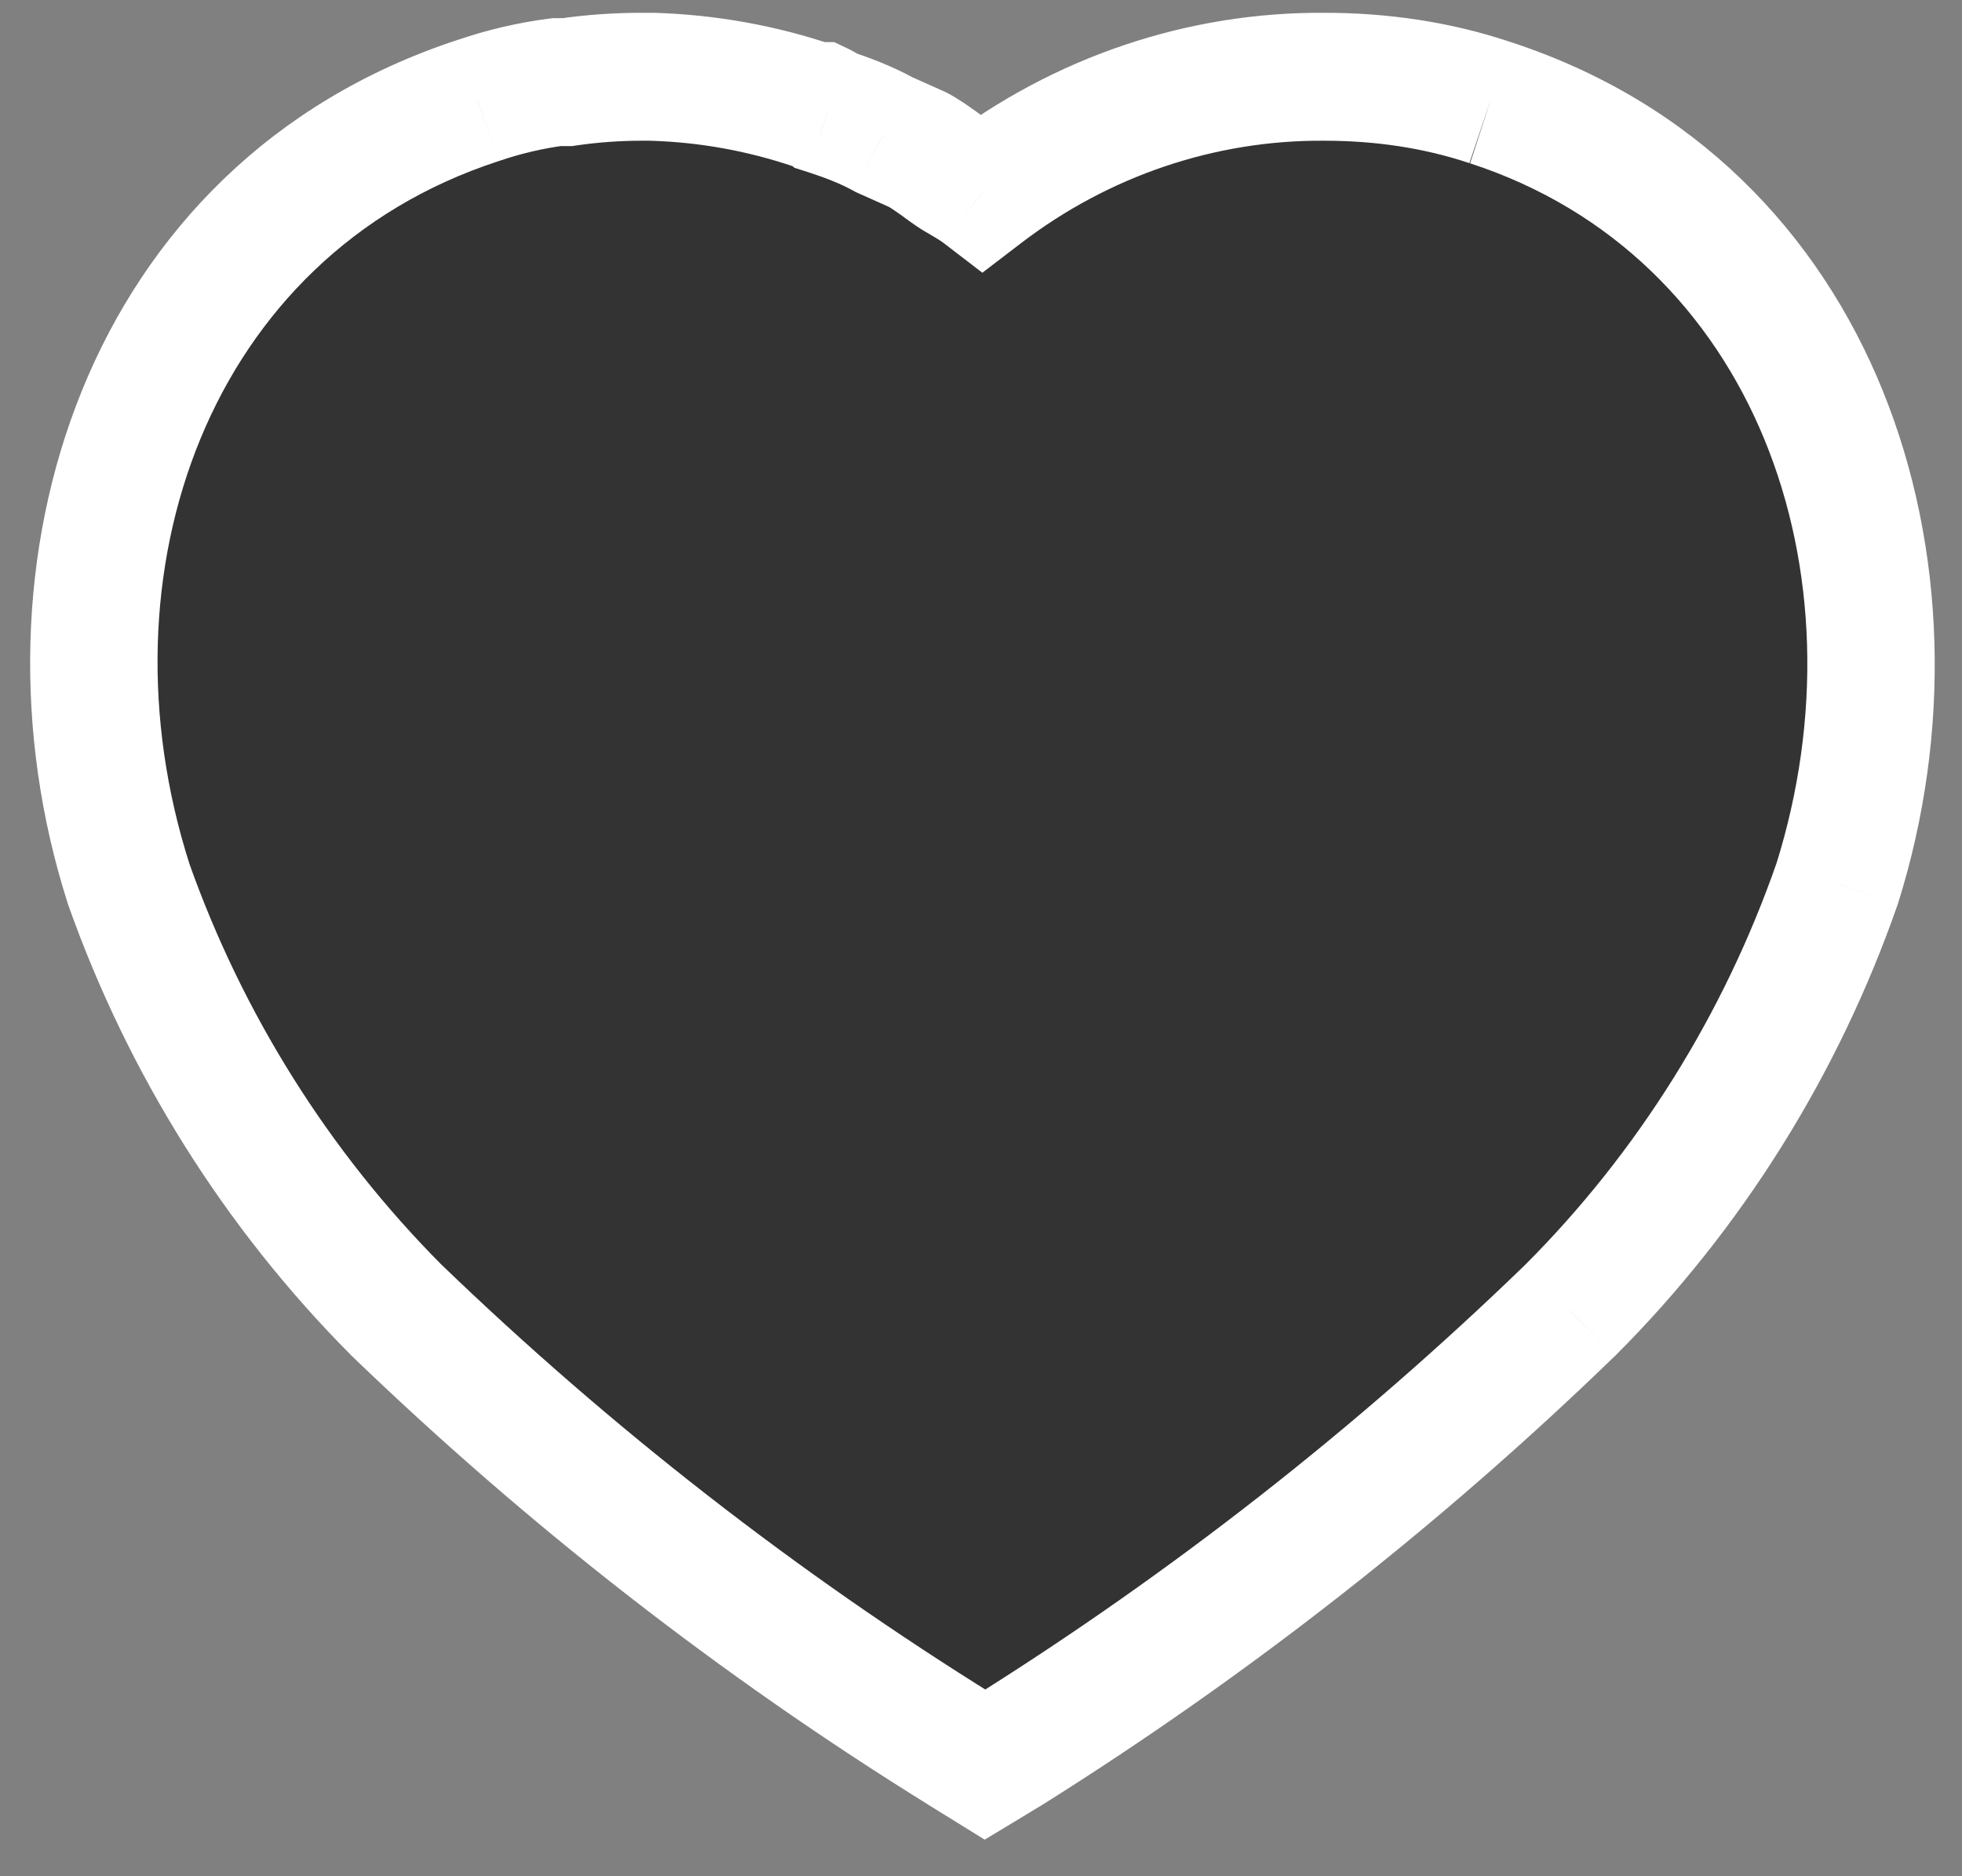
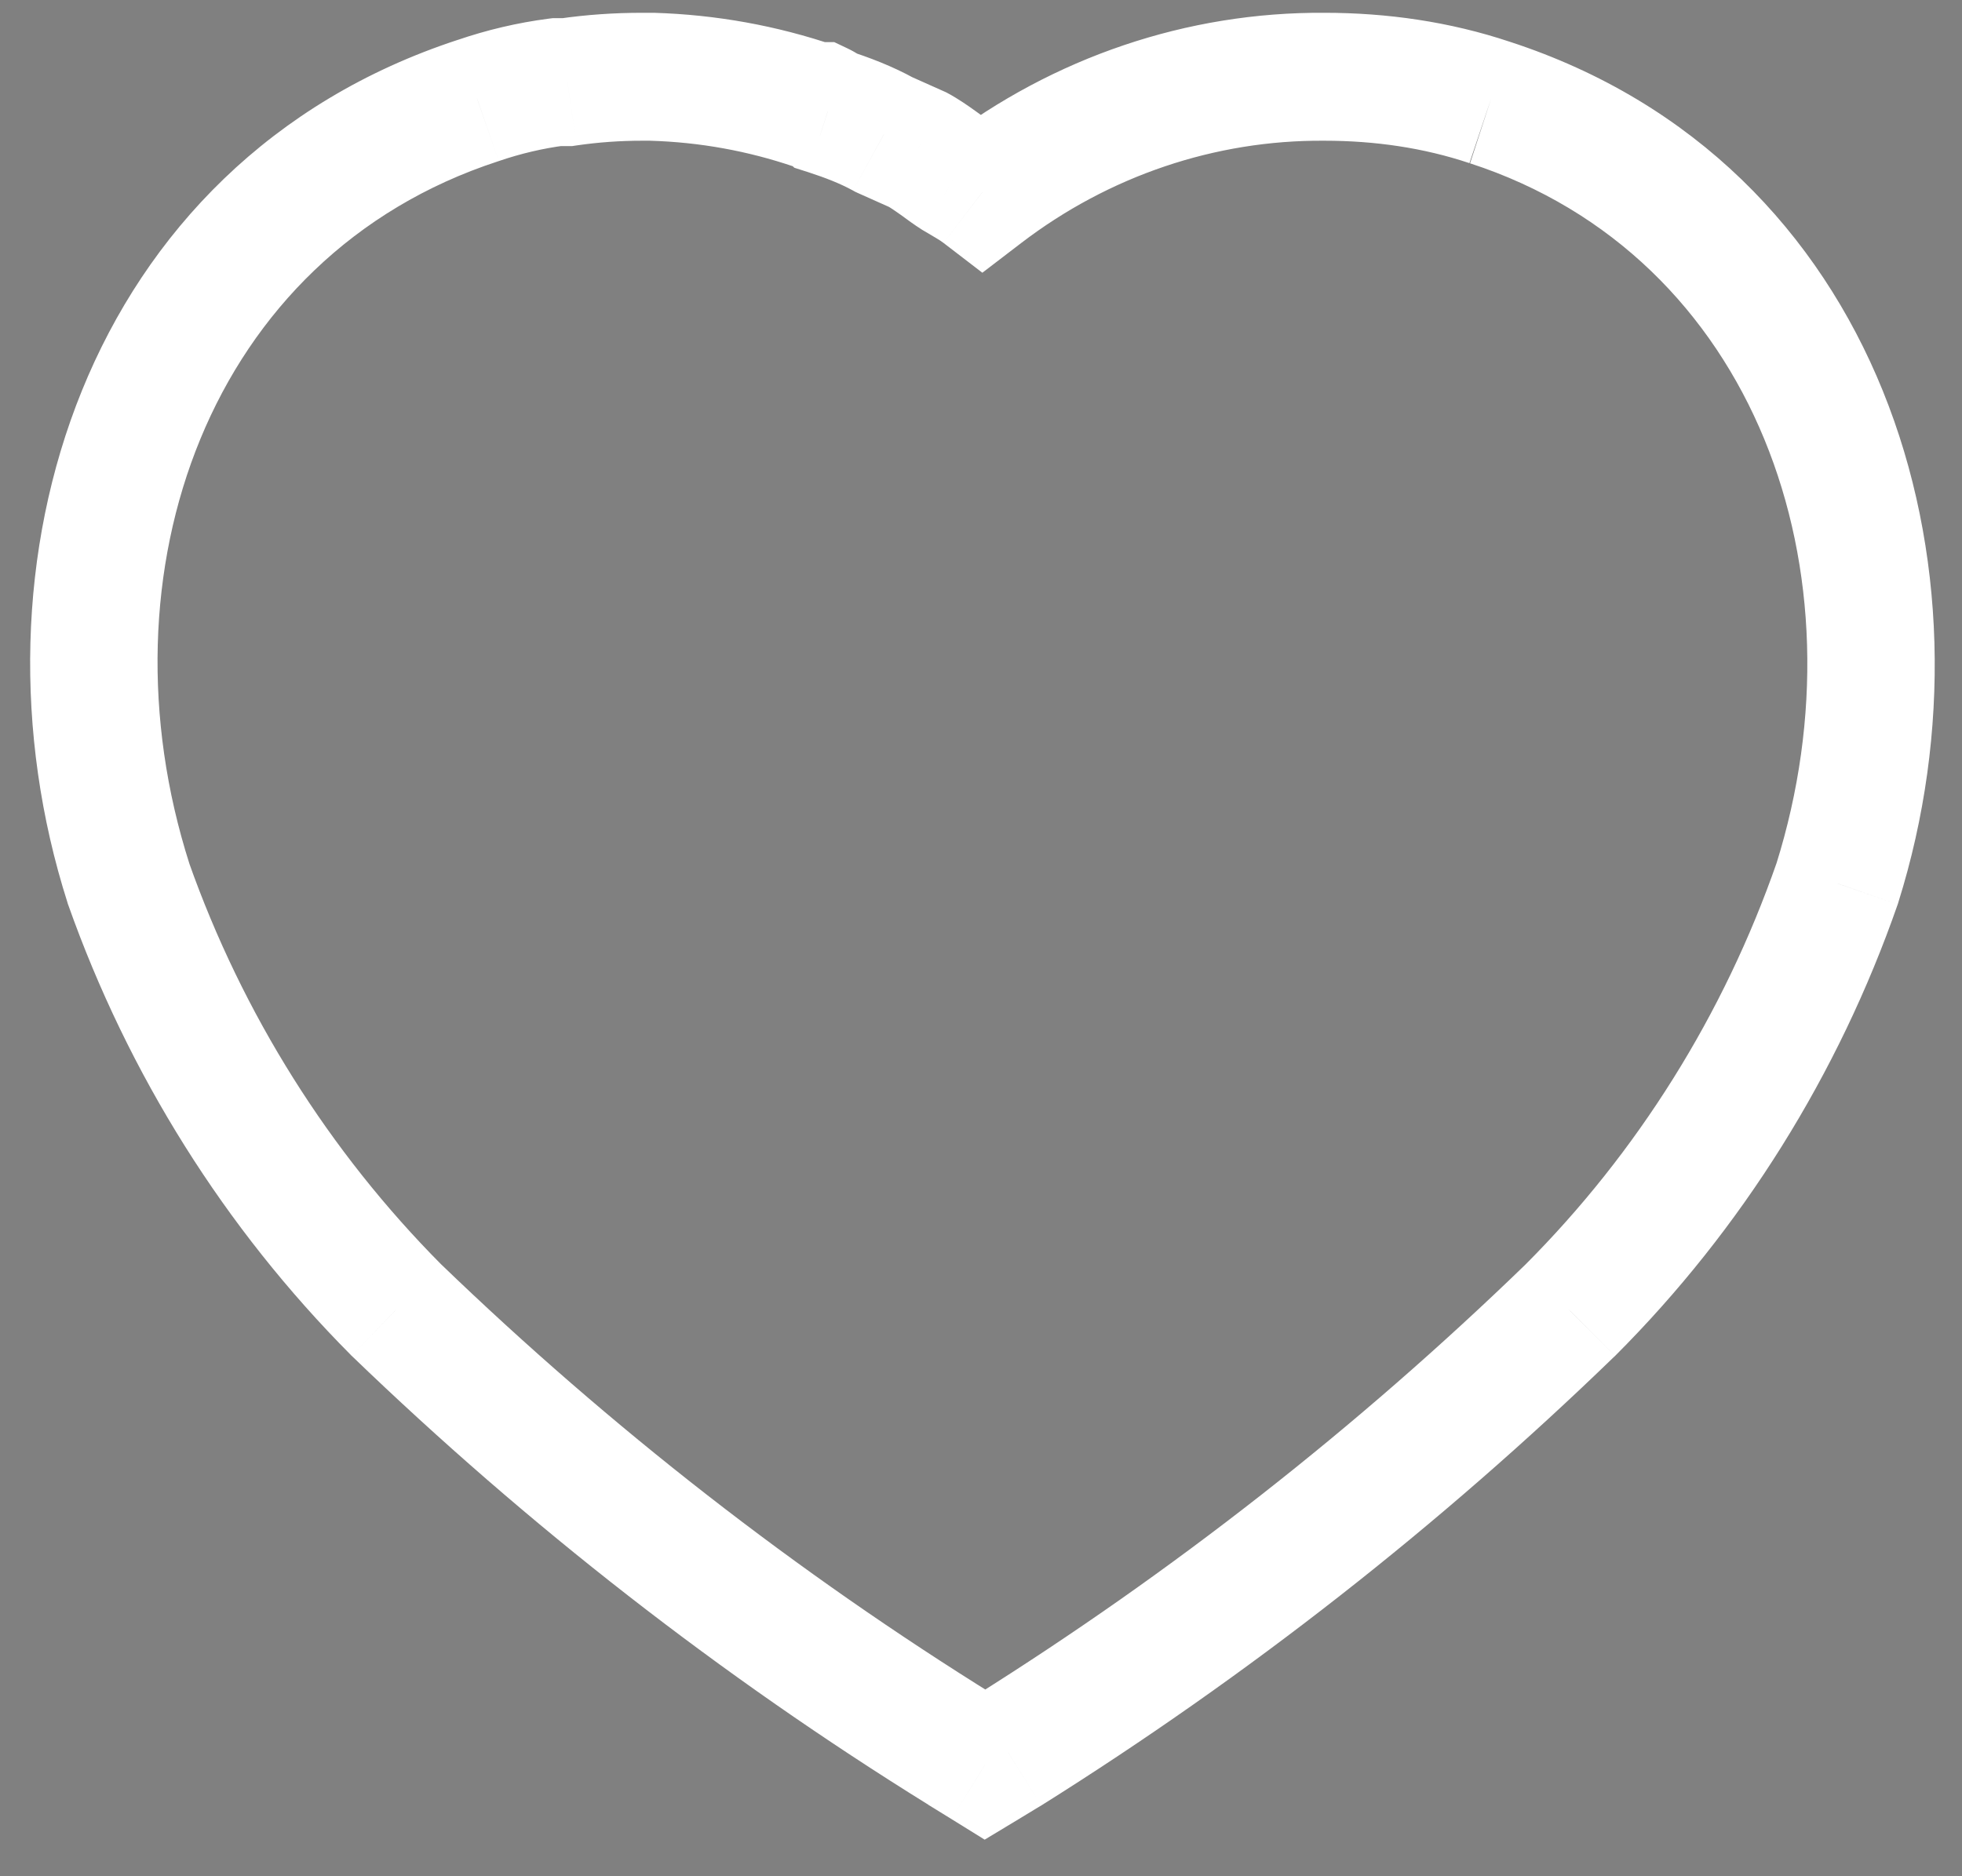
<svg xmlns="http://www.w3.org/2000/svg" width="23" height="22" viewBox="0 0 23 22" fill="none">
  <rect x="0" y="0" width="23" height="22" fill="#808080" stroke="none" />
-   <path d="M17.465 1.202C16.841 0.993 16.184 0.9 15.527 0.9C14.079 0.89 12.674 1.369 11.517 2.253C11.423 2.181 11.308 2.118 11.204 2.056C11.1 1.993 10.913 1.838 10.756 1.754L10.361 1.577C10.152 1.463 9.934 1.379 9.704 1.305C9.683 1.285 9.652 1.264 9.611 1.244H9.549C8.933 1.034 8.298 0.92 7.642 0.9H7.527C7.236 0.9 6.945 0.92 6.652 0.963H6.527C6.215 1.003 5.903 1.076 5.601 1.18C1.715 2.452 0.329 6.671 1.506 10.358C2.173 12.243 3.247 13.952 4.643 15.357C6.673 17.316 8.893 19.045 11.277 20.524L11.548 20.692L11.808 20.534C14.184 19.045 16.392 17.316 18.403 15.368C19.808 13.963 20.881 12.243 21.538 10.358C22.695 6.671 21.309 2.452 17.465 1.202Z" fill="black" fill-opacity="0.6" />
  <path d="M15.527 0.9L15.522 1.65H15.527V0.9ZM11.517 2.253L11.06 2.848L11.516 3.198L11.972 2.849L11.517 2.253ZM11.204 2.056L10.814 2.697L10.823 2.702L11.204 2.056ZM10.756 1.754L11.109 1.092L11.086 1.08L11.063 1.07L10.756 1.754ZM10.361 1.577L9.999 2.234L10.026 2.249L10.054 2.262L10.361 1.577ZM9.704 1.305L9.188 1.849L9.312 1.967L9.475 2.019L9.704 1.305ZM9.611 1.244L9.932 0.566L9.78 0.494H9.611V1.244ZM9.549 1.244L9.308 1.954L9.425 1.994H9.549V1.244ZM7.642 0.9L7.664 0.15L7.653 0.15H7.642V0.9ZM6.652 0.963V1.713H6.707L6.76 1.705L6.652 0.963ZM6.527 0.963V0.213H6.479L6.431 0.219L6.527 0.963ZM5.601 1.18L5.834 1.893L5.846 1.889L5.601 1.18ZM1.506 10.358L0.792 10.586L0.795 10.598L0.799 10.608L1.506 10.358ZM4.643 15.357L4.111 15.886L4.116 15.892L4.122 15.897L4.643 15.357ZM11.277 20.524L10.882 21.161L10.882 21.162L11.277 20.524ZM11.548 20.692L11.153 21.329L11.543 21.571L11.936 21.334L11.548 20.692ZM11.808 20.534L12.196 21.177L12.207 21.17L11.808 20.534ZM18.403 15.368L18.925 15.907L18.934 15.898L18.403 15.368ZM21.538 10.358L22.246 10.605L22.25 10.594L22.253 10.583L21.538 10.358ZM17.703 0.491C16.992 0.253 16.254 0.15 15.527 0.15V1.65C16.115 1.65 16.689 1.733 17.226 1.913L17.703 0.491ZM15.533 0.15C13.915 0.138 12.348 0.674 11.061 1.657L11.972 2.849C13 2.063 14.244 1.641 15.522 1.65L15.533 0.15ZM11.973 1.658C11.833 1.55 11.661 1.455 11.585 1.41L10.823 2.702C10.956 2.781 11.013 2.812 11.06 2.848L11.973 1.658ZM11.595 1.416C11.596 1.417 11.593 1.415 11.584 1.409C11.575 1.403 11.563 1.395 11.549 1.384C11.511 1.357 11.49 1.341 11.438 1.304C11.359 1.247 11.236 1.16 11.109 1.092L10.403 2.416C10.432 2.431 10.482 2.464 10.562 2.521C10.589 2.541 10.645 2.582 10.676 2.604C10.713 2.63 10.763 2.665 10.814 2.697L11.595 1.416ZM11.063 1.07L10.667 0.893L10.054 2.262L10.45 2.439L11.063 1.07ZM10.722 0.92C10.455 0.773 10.188 0.673 9.934 0.591L9.475 2.019C9.681 2.086 9.849 2.152 9.999 2.234L10.722 0.92ZM10.221 0.762C10.133 0.678 10.033 0.614 9.932 0.566L9.289 1.921C9.272 1.913 9.234 1.893 9.188 1.849L10.221 0.762ZM9.611 0.494H9.549V1.994H9.611V0.494ZM9.791 0.534C9.104 0.3 8.395 0.172 7.664 0.15L7.619 1.65C8.202 1.667 8.763 1.769 9.308 1.954L9.791 0.534ZM7.642 0.15H7.527V1.65H7.642V0.15ZM7.527 0.15C7.201 0.15 6.874 0.172 6.544 0.22L6.76 1.705C7.015 1.668 7.27 1.65 7.527 1.65V0.15ZM6.652 0.213H6.527V1.713H6.652V0.213ZM6.431 0.219C6.068 0.266 5.707 0.351 5.357 0.471L5.846 1.889C6.1 1.802 6.362 1.74 6.624 1.706L6.431 0.219ZM5.368 0.467C0.982 1.903 -0.473 6.624 0.792 10.586L2.221 10.13C1.131 6.717 2.448 3.001 5.834 1.893L5.368 0.467ZM0.799 10.608C1.503 12.597 2.636 14.402 4.111 15.886L5.175 14.829C3.858 13.503 2.843 11.889 2.213 10.108L0.799 10.608ZM4.122 15.897C6.19 17.892 8.452 19.654 10.882 21.161L11.673 19.887C9.334 18.436 7.156 16.739 5.164 14.818L4.122 15.897ZM10.882 21.162L11.153 21.329L11.943 20.054L11.672 19.886L10.882 21.162ZM11.936 21.334L12.196 21.176L11.421 19.892L11.16 20.05L11.936 21.334ZM12.207 21.17C14.627 19.652 16.876 17.891 18.925 15.906L17.881 14.829C15.908 16.74 13.742 18.437 11.41 19.899L12.207 21.17ZM18.934 15.898C20.42 14.412 21.553 12.595 22.246 10.605L20.829 10.112C20.21 11.891 19.197 13.513 17.873 14.837L18.934 15.898ZM22.253 10.583C23.495 6.627 22.046 1.903 17.697 0.489L17.233 1.915C20.573 3.001 21.895 6.714 20.822 10.134L22.253 10.583Z" fill="white" />
</svg>